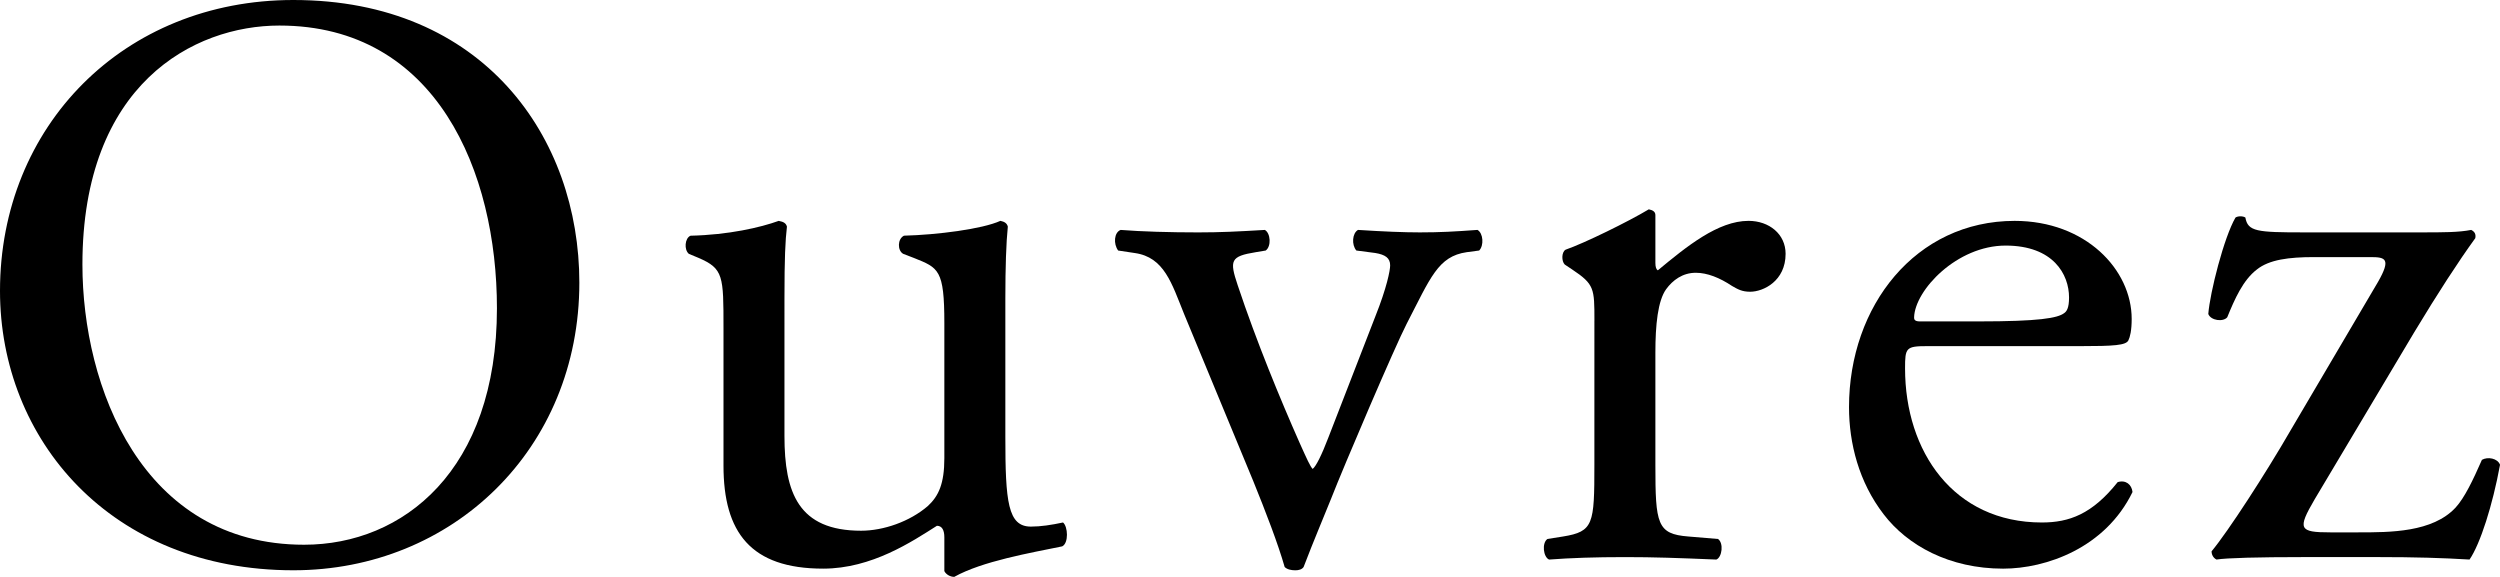
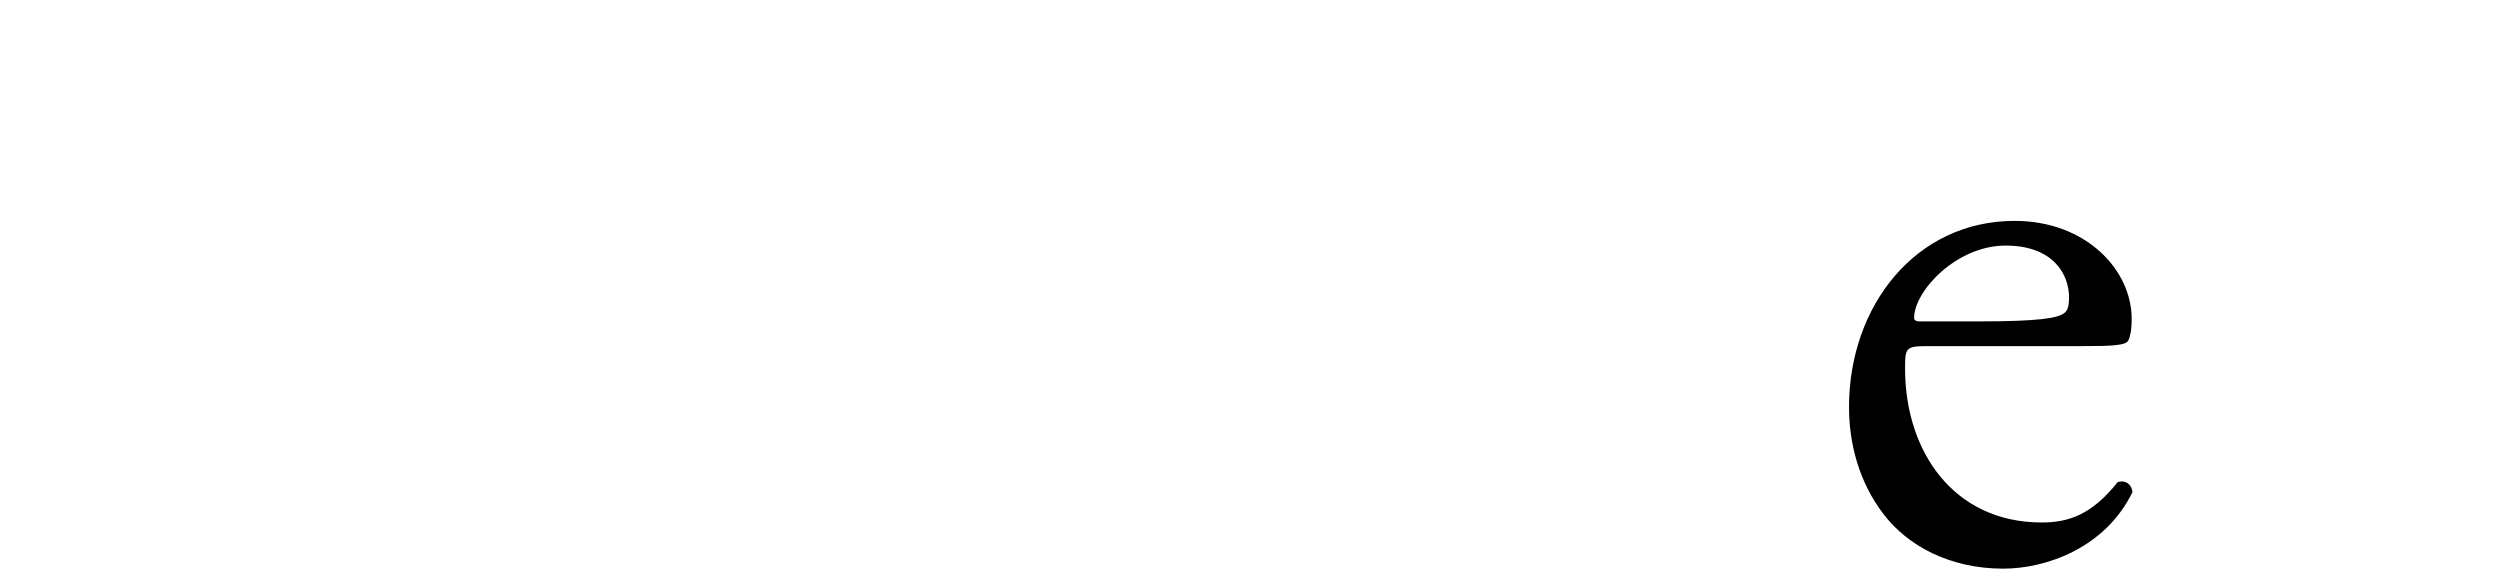
<svg xmlns="http://www.w3.org/2000/svg" version="1.1" x="0px" y="0px" viewBox="0 0 168.492 38.879" style="enable-background:new 0 0 168.492 38.879;" xml:space="preserve">
  <g id="ouvrez">
    <g>
-       <path d="M0,19.606C0,8.498,8.332,0,19.773,0c12.83,0,19.273,9.275,19.273,19.051c0,11.22-8.554,19.384-19.273,19.384    C7.443,38.435,0,29.604,0,19.606z M33.492,20.773c0-9.165-4.055-19.051-14.663-19.051c-5.776,0-13.274,3.944-13.274,16.107    c0,8.22,3.999,18.884,14.94,18.884C27.16,36.713,33.492,31.714,33.492,20.773z" />
-       <path d="M52.87,29.382c0,3.833,0.944,6.387,5.166,6.387c1.5,0,3.277-0.611,4.499-1.666c0.722-0.667,1.111-1.5,1.111-3.222v-9.109    c0-3.61-0.389-3.721-2.055-4.388l-0.722-0.278c-0.389-0.222-0.389-1,0.056-1.222c2.222-0.056,5.276-0.444,6.499-1    c0.278,0.056,0.444,0.167,0.5,0.389c-0.111,1.056-0.167,2.777-0.167,4.832v9.331c0,4.388,0.167,6.055,1.722,6.055    c0.666,0,1.388-0.111,2.166-0.278c0.333,0.278,0.389,1.389-0.056,1.61c-2.166,0.445-5.388,1-7.276,2.056    c-0.278,0-0.556-0.167-0.667-0.389v-2.277c0-0.5-0.167-0.777-0.5-0.777c-1.666,1.056-4.388,2.888-7.665,2.888    c-4.888,0-6.72-2.443-6.72-6.942v-9.275c0-3.5,0-3.999-1.667-4.721l-0.667-0.278c-0.333-0.278-0.278-1.055,0.111-1.222    c2.555-0.056,4.721-0.556,5.943-1c0.333,0.056,0.5,0.167,0.556,0.389c-0.111,0.944-0.167,2.111-0.167,4.832V29.382z" />
-       <path d="M79.804,21.162c-0.833-2.055-1.333-3.833-3.333-4.11l-1.11-0.167c-0.333-0.444-0.278-1.222,0.167-1.389    c1.388,0.111,3.333,0.167,5.221,0.167c1.5,0,2.611-0.055,4.499-0.167c0.389,0.222,0.444,1.111,0.056,1.389l-0.667,0.111    c-1.722,0.278-1.777,0.556-1.222,2.222c1.278,3.833,2.888,7.721,4.166,10.609c0.5,1.111,0.722,1.611,0.889,1.777    c0.223-0.167,0.611-0.944,1.056-2.111l3.166-8.165c0.777-1.944,1-3.11,1-3.444c0-0.5-0.333-0.722-1-0.833l-1.278-0.167    c-0.333-0.389-0.278-1.167,0.111-1.389c1.722,0.111,3.11,0.167,4.166,0.167c1.389,0,2.333-0.055,3.888-0.167    c0.389,0.222,0.444,1.055,0.111,1.389l-0.833,0.111c-1.944,0.278-2.444,1.722-4.055,4.833c-0.777,1.5-4.221,9.553-5.11,11.831    c-0.555,1.388-1.111,2.666-1.833,4.554c-0.111,0.167-0.333,0.223-0.555,0.223c-0.278,0-0.556-0.056-0.722-0.223    c-0.444-1.555-1.277-3.721-2.111-5.776L79.804,21.162z" />
-       <path d="M107.459,21.606c0-2.166,0-2.444-1.5-3.444l-0.5-0.333c-0.223-0.222-0.223-0.833,0.055-1    c1.278-0.444,4.221-1.888,5.61-2.721c0.278,0.055,0.444,0.167,0.444,0.389v3.221c0,0.278,0.056,0.444,0.167,0.5    c1.944-1.611,4.055-3.333,6.11-3.333c1.389,0,2.499,0.889,2.499,2.222c0,1.833-1.5,2.555-2.388,2.555    c-0.555,0-0.833-0.167-1.222-0.389c-0.833-0.555-1.667-0.889-2.444-0.889c-0.889,0-1.555,0.5-2,1.111    c-0.556,0.778-0.722,2.388-0.722,4.277v7.554c0,3.999,0.111,4.666,2.222,4.832l2,0.167c0.389,0.277,0.278,1.222-0.111,1.388    c-2.611-0.11-4.222-0.166-6.166-0.166c-2,0-3.666,0.056-5.11,0.166c-0.389-0.166-0.5-1.11-0.111-1.388l1.055-0.167    c2.055-0.333,2.11-0.833,2.11-4.832V21.606z" />
      <path d="M129.895,23.328c-1.444,0-1.5,0.111-1.5,1.5c0,5.61,3.277,10.386,9.22,10.386c1.833,0,3.388-0.555,5.11-2.721    c0.555-0.167,0.944,0.167,1,0.667c-1.833,3.776-5.832,5.165-8.72,5.165c-3.61,0-6.443-1.555-8.054-3.666    c-1.667-2.166-2.333-4.777-2.333-7.22c0-6.832,4.499-12.553,11.164-12.553c4.776,0,7.887,3.277,7.887,6.609    c0,0.778-0.111,1.222-0.222,1.444c-0.167,0.333-0.944,0.389-3.277,0.389H129.895z M133.338,21.662c4.11,0,5.332-0.223,5.776-0.556    c0.167-0.111,0.333-0.333,0.333-1.055c0-1.555-1.056-3.5-4.277-3.5c-3.277,0-6.11,3-6.166,4.833c0,0.111,0,0.278,0.389,0.278    H133.338z" />
-       <path d="M155.219,37.546c-3,0-5.166,0.056-5.833,0.166c-0.222-0.11-0.333-0.332-0.333-0.555c1.111-1.333,3.666-5.276,5.332-8.165    l5.888-9.997c0.889-1.556,0.5-1.667-0.5-1.667h-3.832c-1.667,0-2.999,0.167-3.833,0.833c-0.943,0.722-1.499,2-1.999,3.222    c-0.278,0.333-1.111,0.222-1.277-0.222c0.111-1.444,1.056-5.166,1.833-6.499c0.166-0.111,0.5-0.111,0.666,0    c0.167,0.944,0.777,1,3.943,1h7.887c1.5,0,2.556,0,3.389-0.167c0.223,0.111,0.333,0.278,0.277,0.556    c-1.166,1.611-2.499,3.666-4.109,6.332l-6.721,11.275c-1.166,1.999-1.056,2.222,1.055,2.222h1.889c2.166,0,4.999,0,6.555-1.667    c0.61-0.667,1.166-1.833,1.777-3.221c0.389-0.223,1.055-0.111,1.221,0.333c-0.499,2.722-1.332,5.332-2.055,6.387    c-1.832-0.11-3.666-0.166-6.221-0.166H155.219z" />
    </g>
  </g>
  <g id="Calque_1">
</g>
</svg>